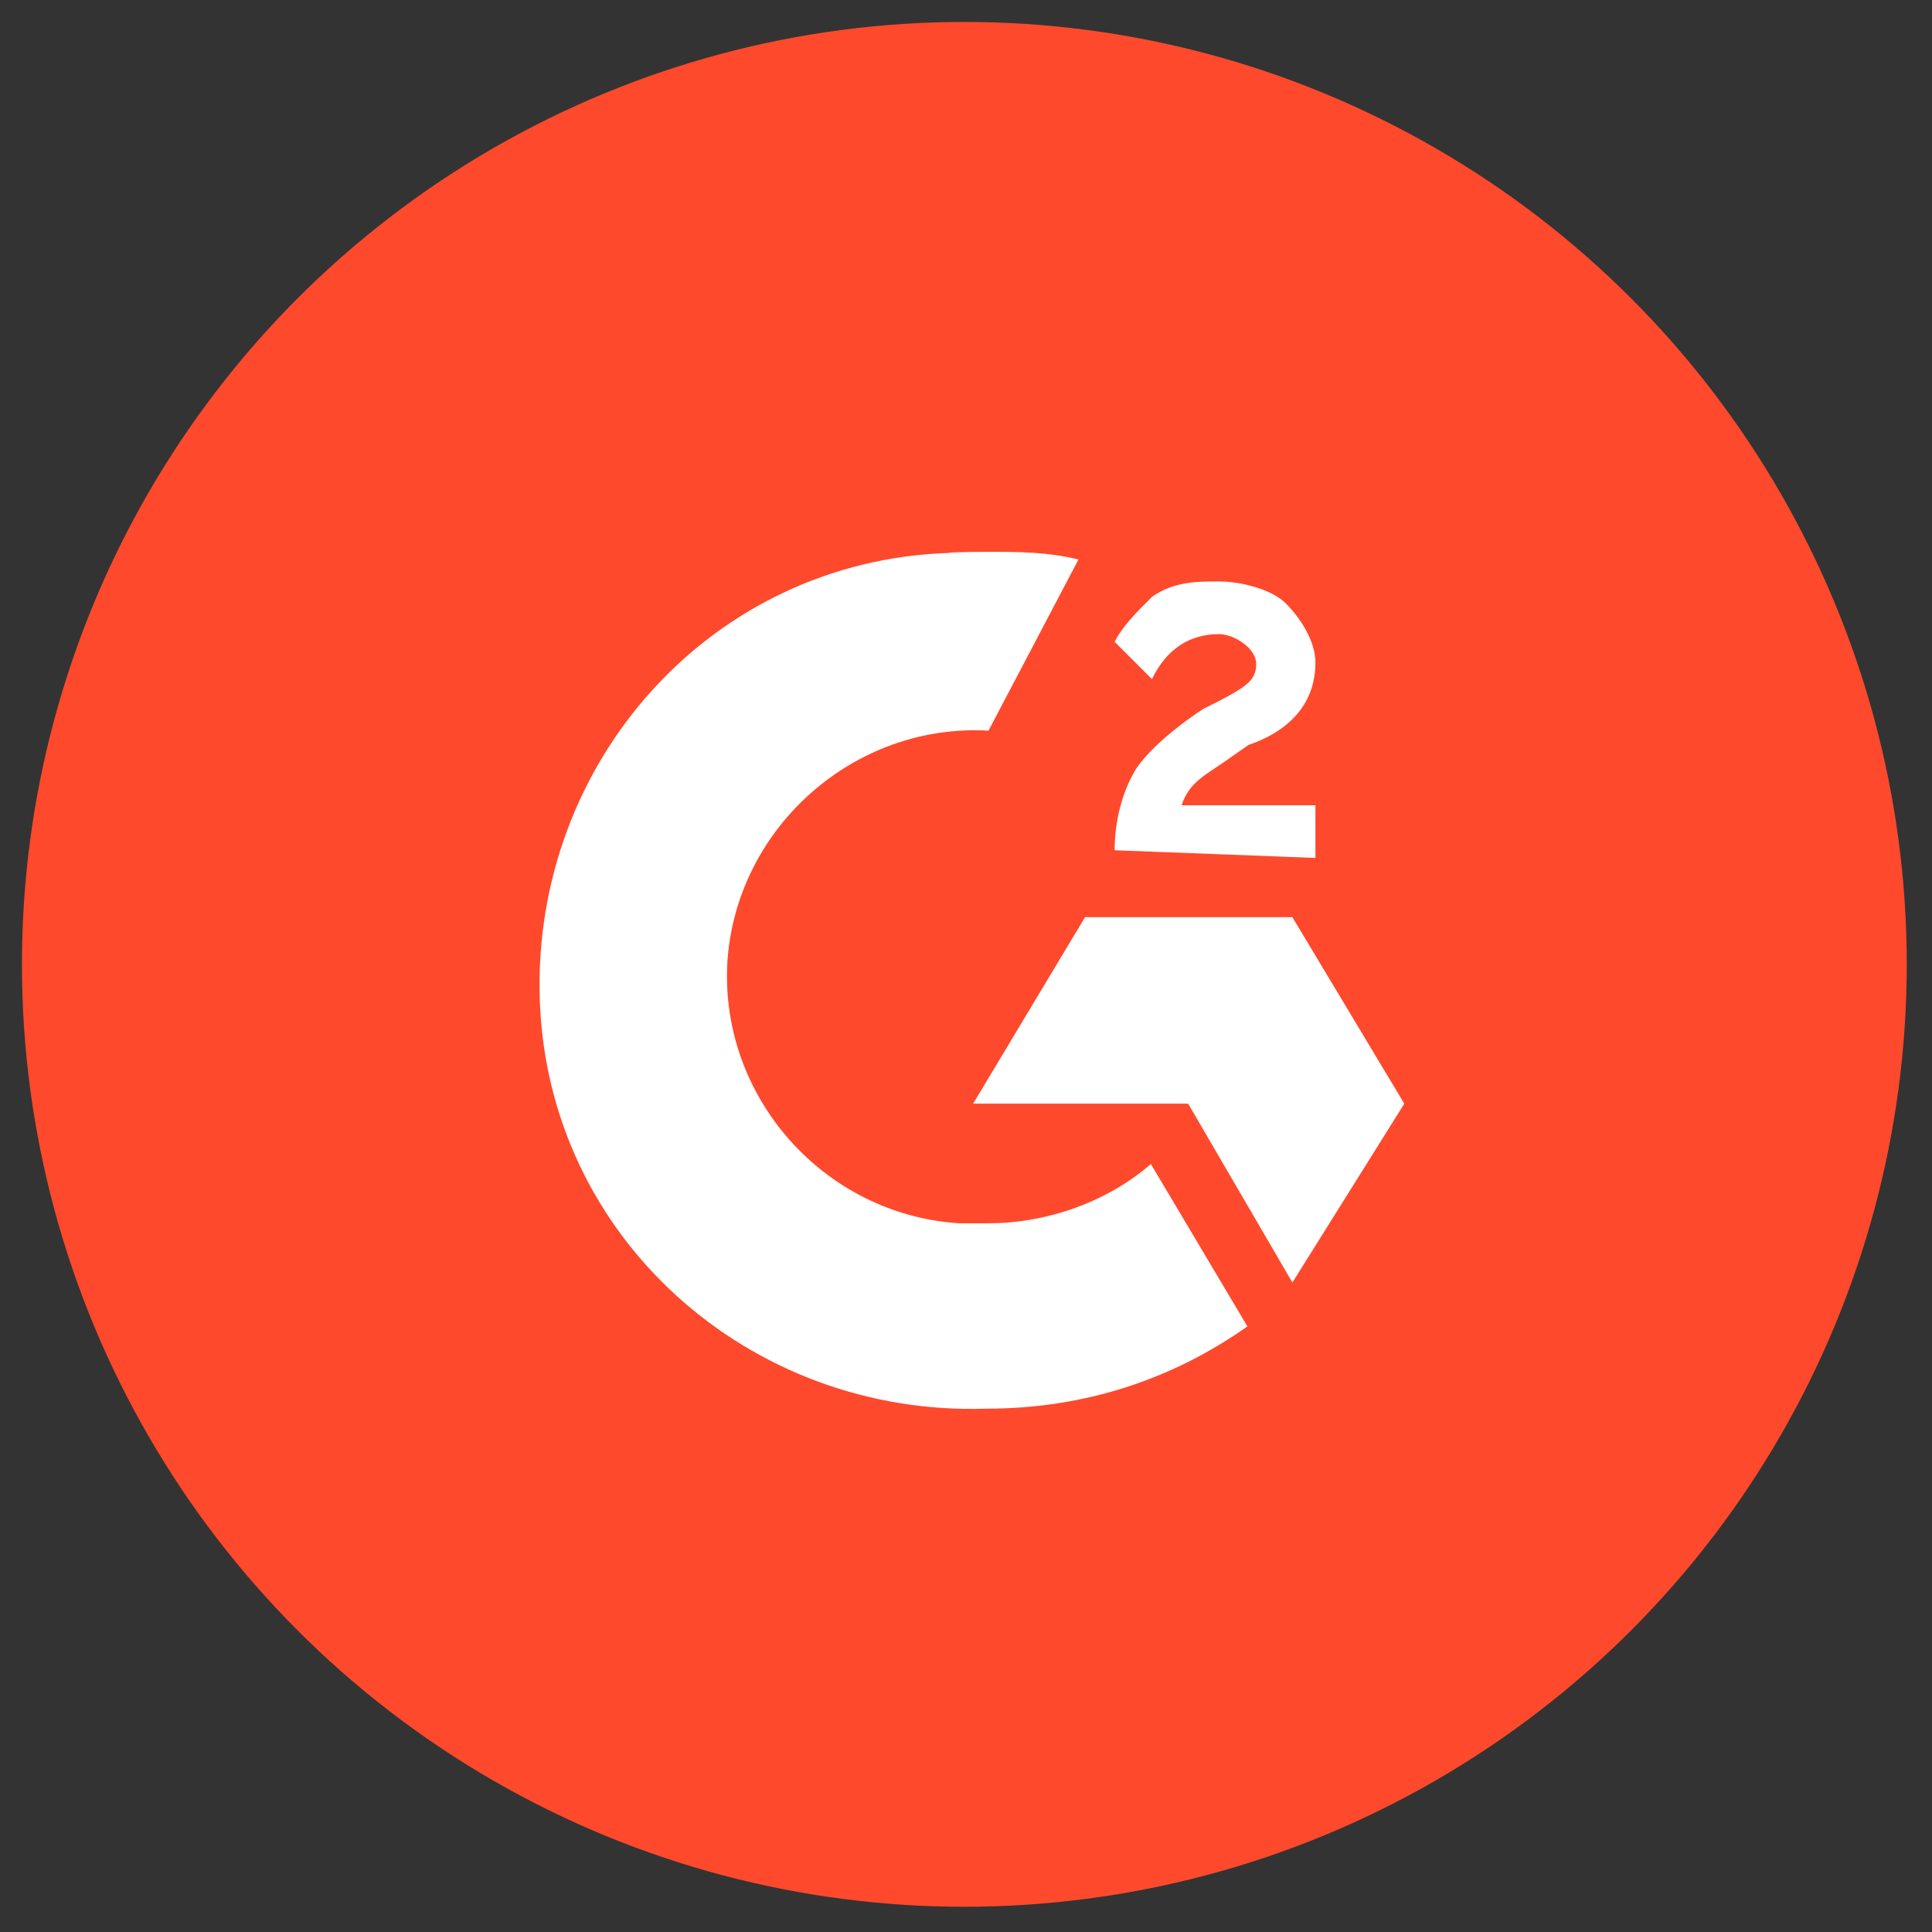
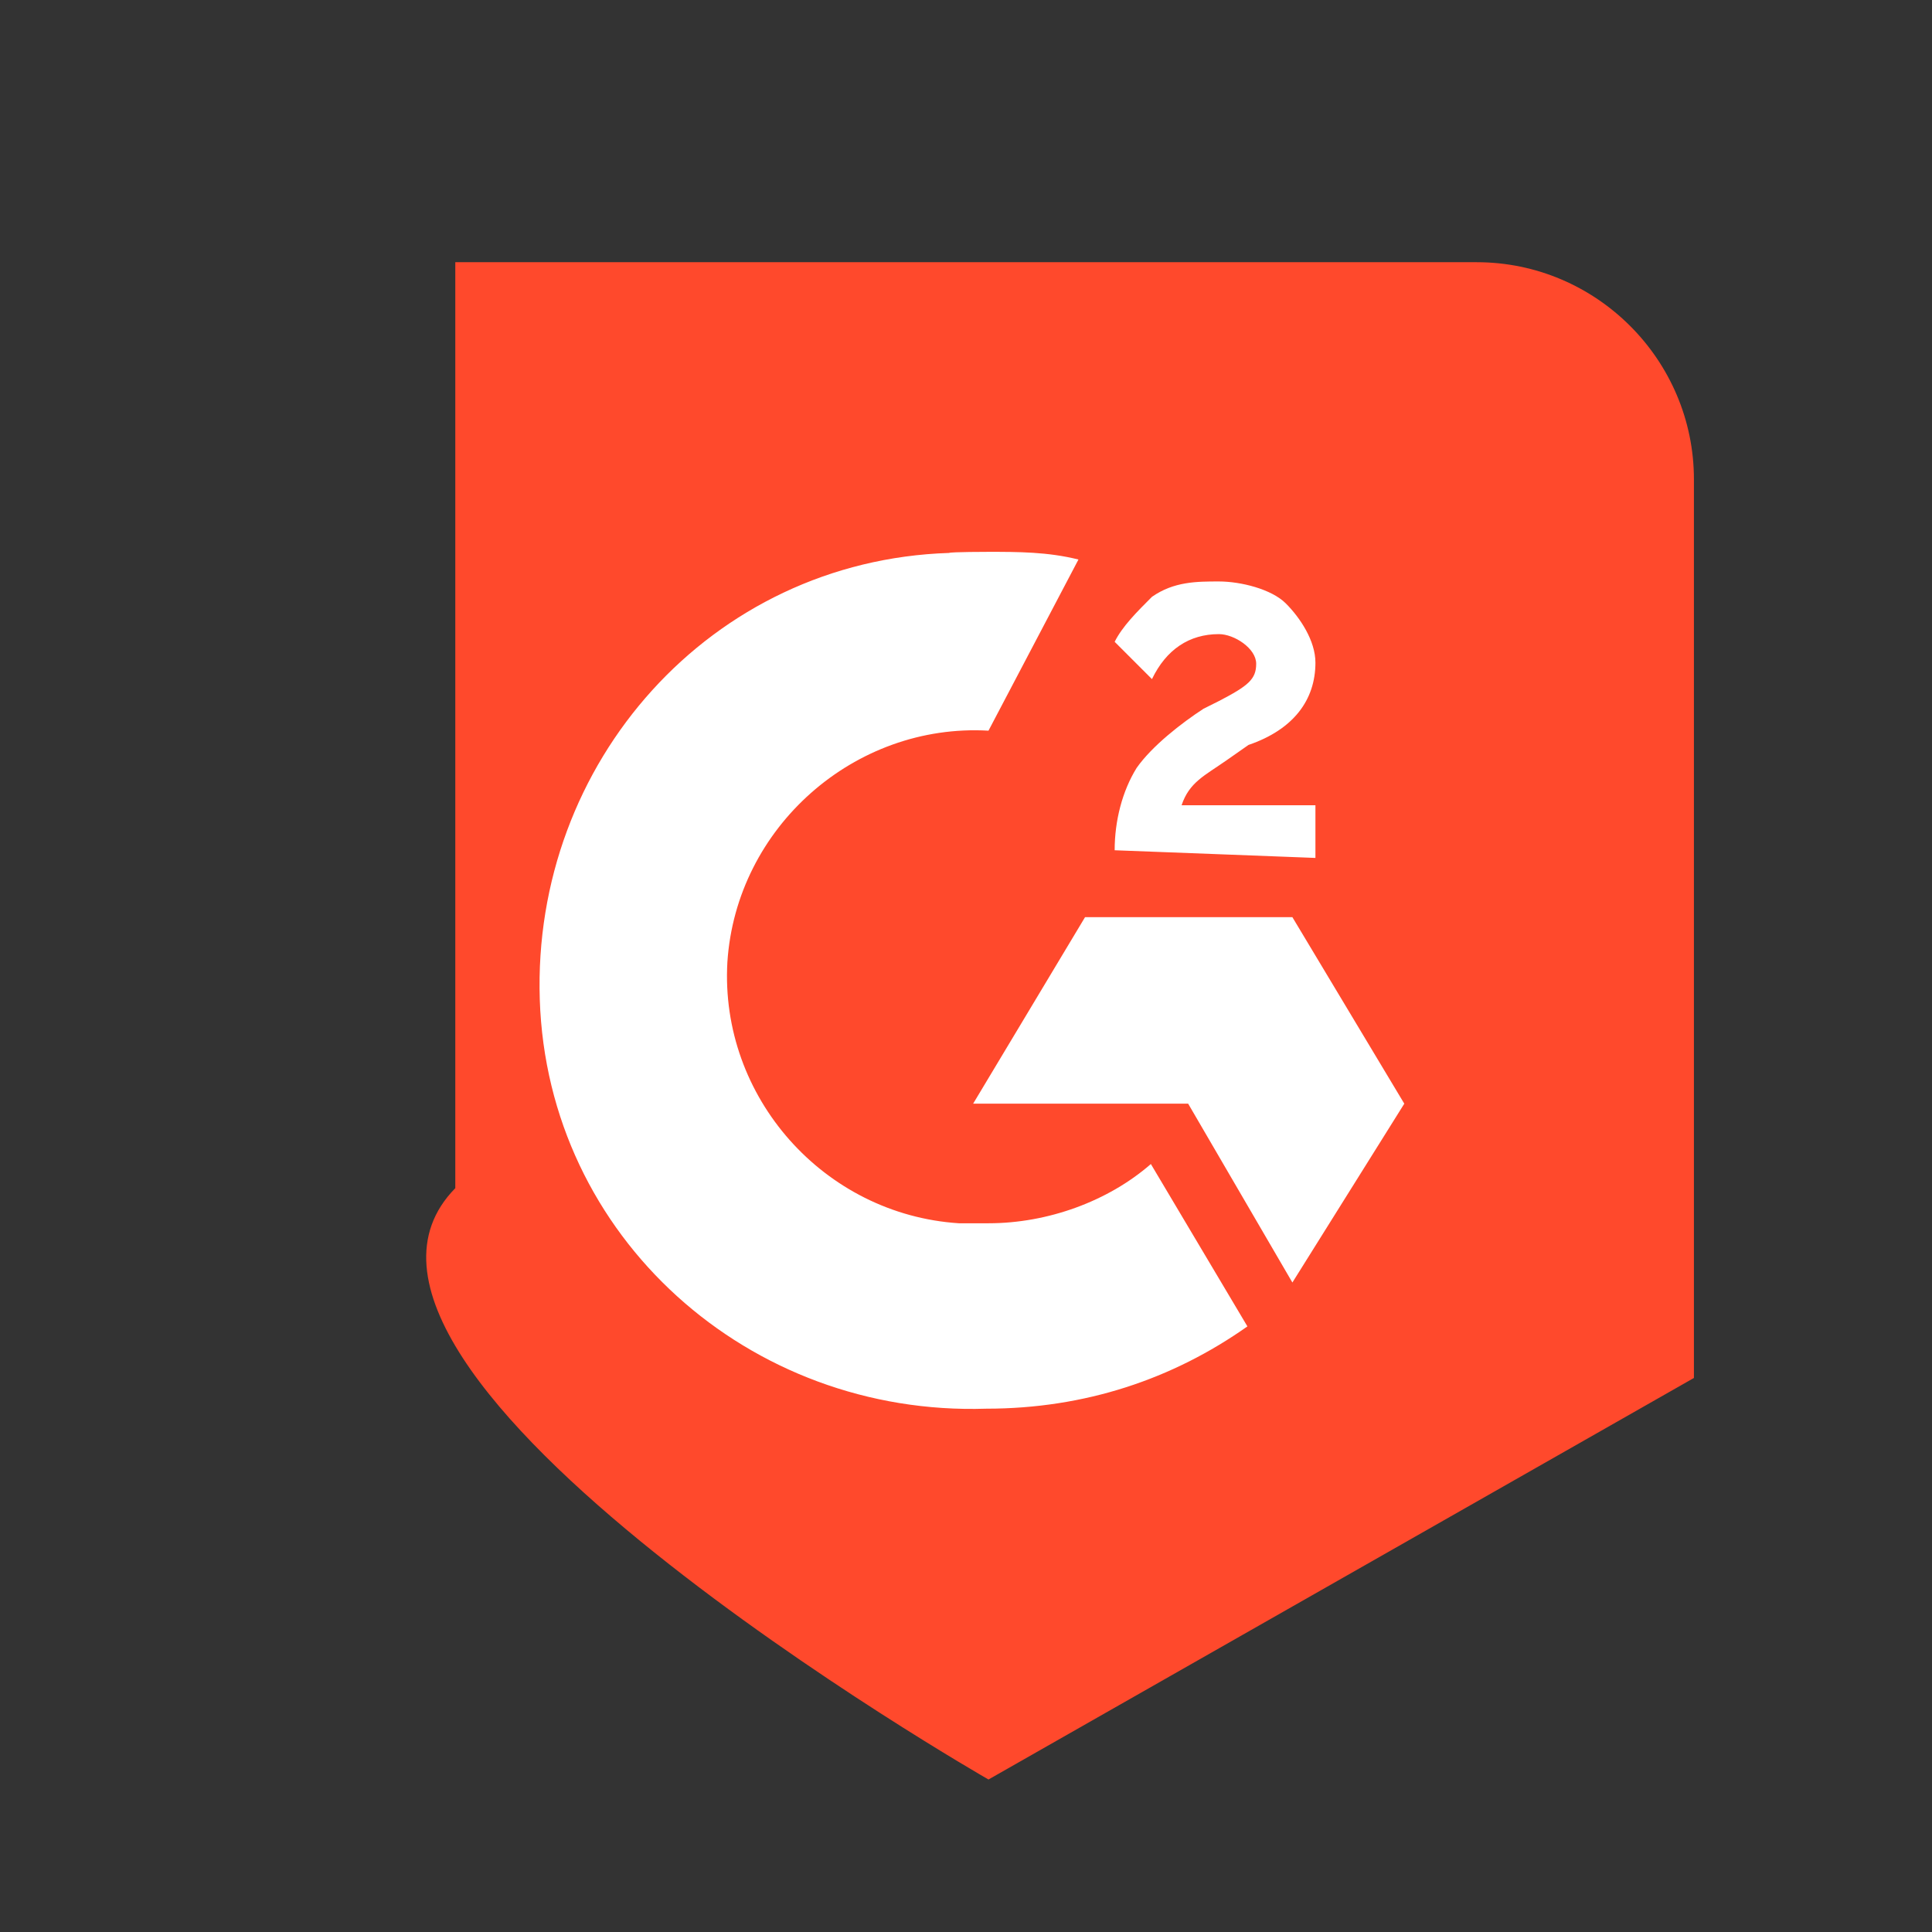
<svg xmlns="http://www.w3.org/2000/svg" version="1.1" id="layer" x="0px" y="0px" viewBox="0 0 176.1 176.1" style="enable-background:new 0 0 176.1 176.1;" xml:space="preserve">
  <rect x="0" y="0" width="176.1" height="176.1" fill="#333333" stroke="none" />
  <style type="text/css">
	.st0{fill:#FF492C;}
	.st1{fill:#FFFFFF;}
</style>
-   <circle class="st0" cx="87.9" cy="87.9" r="85.9" />
  <ellipse class="st1" cx="93.5" cy="83.6" rx="50.3" ry="47" />
  <g id="container">
-     <path class="st0" d="M90.1,50.3c2.7,0,5.4,0,8.2,0.7l-8.2,15.6c-12.2-0.7-23,8.8-23.8,21.1c-0.7,12.3,8.8,23,21.1,23.8h2.7   c5.4,0,10.9-2,14.8-5.4l8.8,14.8c-6.8,4.8-14.8,7.5-23.8,7.5c-21.6,0.7-40-15.6-40.7-37.3c-0.7-21.6,15.6-40,37.3-40.7   C86.7,50.3,90.1,50.3,90.1,50.3z M117.8,83.6l10.2,17l-10.2,16.3l-9.5-16.3H88.7l10.2-17H117.8z M101.6,77.5c0-2.7,0.7-5.4,2-7.5   c1.4-2,4.1-4.1,6.1-5.4l1.4-0.7c2.7-1.4,3.4-2,3.4-3.4s-2-2.7-3.4-2.7c-2.7,0-4.8,1.4-6.1,4.1l-3.4-3.4c0.7-1.4,2-2.7,3.4-4.1   c2-1.4,4.1-1.4,6.1-1.4c2,0,4.8,0.7,6.1,2c1.3,1.3,2.7,3.4,2.7,5.4c0,3.4-2,6.1-6.1,7.5l-2,1.4c-2,1.4-3.4,2-4.1,4.1h12.2v4.8   C120,78.2,101.6,77.5,101.6,77.5z M90.1,162.2l64.3-36.6V43.7c0-10.9-8.9-19.8-19.8-19.8H41.5c-9.1,0-16.5,7.4-16.5,16.5v84.4   C25.1,125,90.1,162.2,90.1,162.2z" />
+     <path class="st0" d="M90.1,50.3c2.7,0,5.4,0,8.2,0.7l-8.2,15.6c-12.2-0.7-23,8.8-23.8,21.1c-0.7,12.3,8.8,23,21.1,23.8h2.7   c5.4,0,10.9-2,14.8-5.4l8.8,14.8c-6.8,4.8-14.8,7.5-23.8,7.5c-21.6,0.7-40-15.6-40.7-37.3c-0.7-21.6,15.6-40,37.3-40.7   C86.7,50.3,90.1,50.3,90.1,50.3z M117.8,83.6l10.2,17l-10.2,16.3l-9.5-16.3H88.7l10.2-17H117.8z M101.6,77.5c0-2.7,0.7-5.4,2-7.5   c1.4-2,4.1-4.1,6.1-5.4l1.4-0.7c2.7-1.4,3.4-2,3.4-3.4s-2-2.7-3.4-2.7c-2.7,0-4.8,1.4-6.1,4.1l-3.4-3.4c0.7-1.4,2-2.7,3.4-4.1   c2-1.4,4.1-1.4,6.1-1.4c2,0,4.8,0.7,6.1,2c1.3,1.3,2.7,3.4,2.7,5.4c0,3.4-2,6.1-6.1,7.5l-2,1.4c-2,1.4-3.4,2-4.1,4.1h12.2v4.8   C120,78.2,101.6,77.5,101.6,77.5z M90.1,162.2l64.3-36.6V43.7c0-10.9-8.9-19.8-19.8-19.8H41.5v84.4   C25.1,125,90.1,162.2,90.1,162.2z" />
  </g>
</svg>